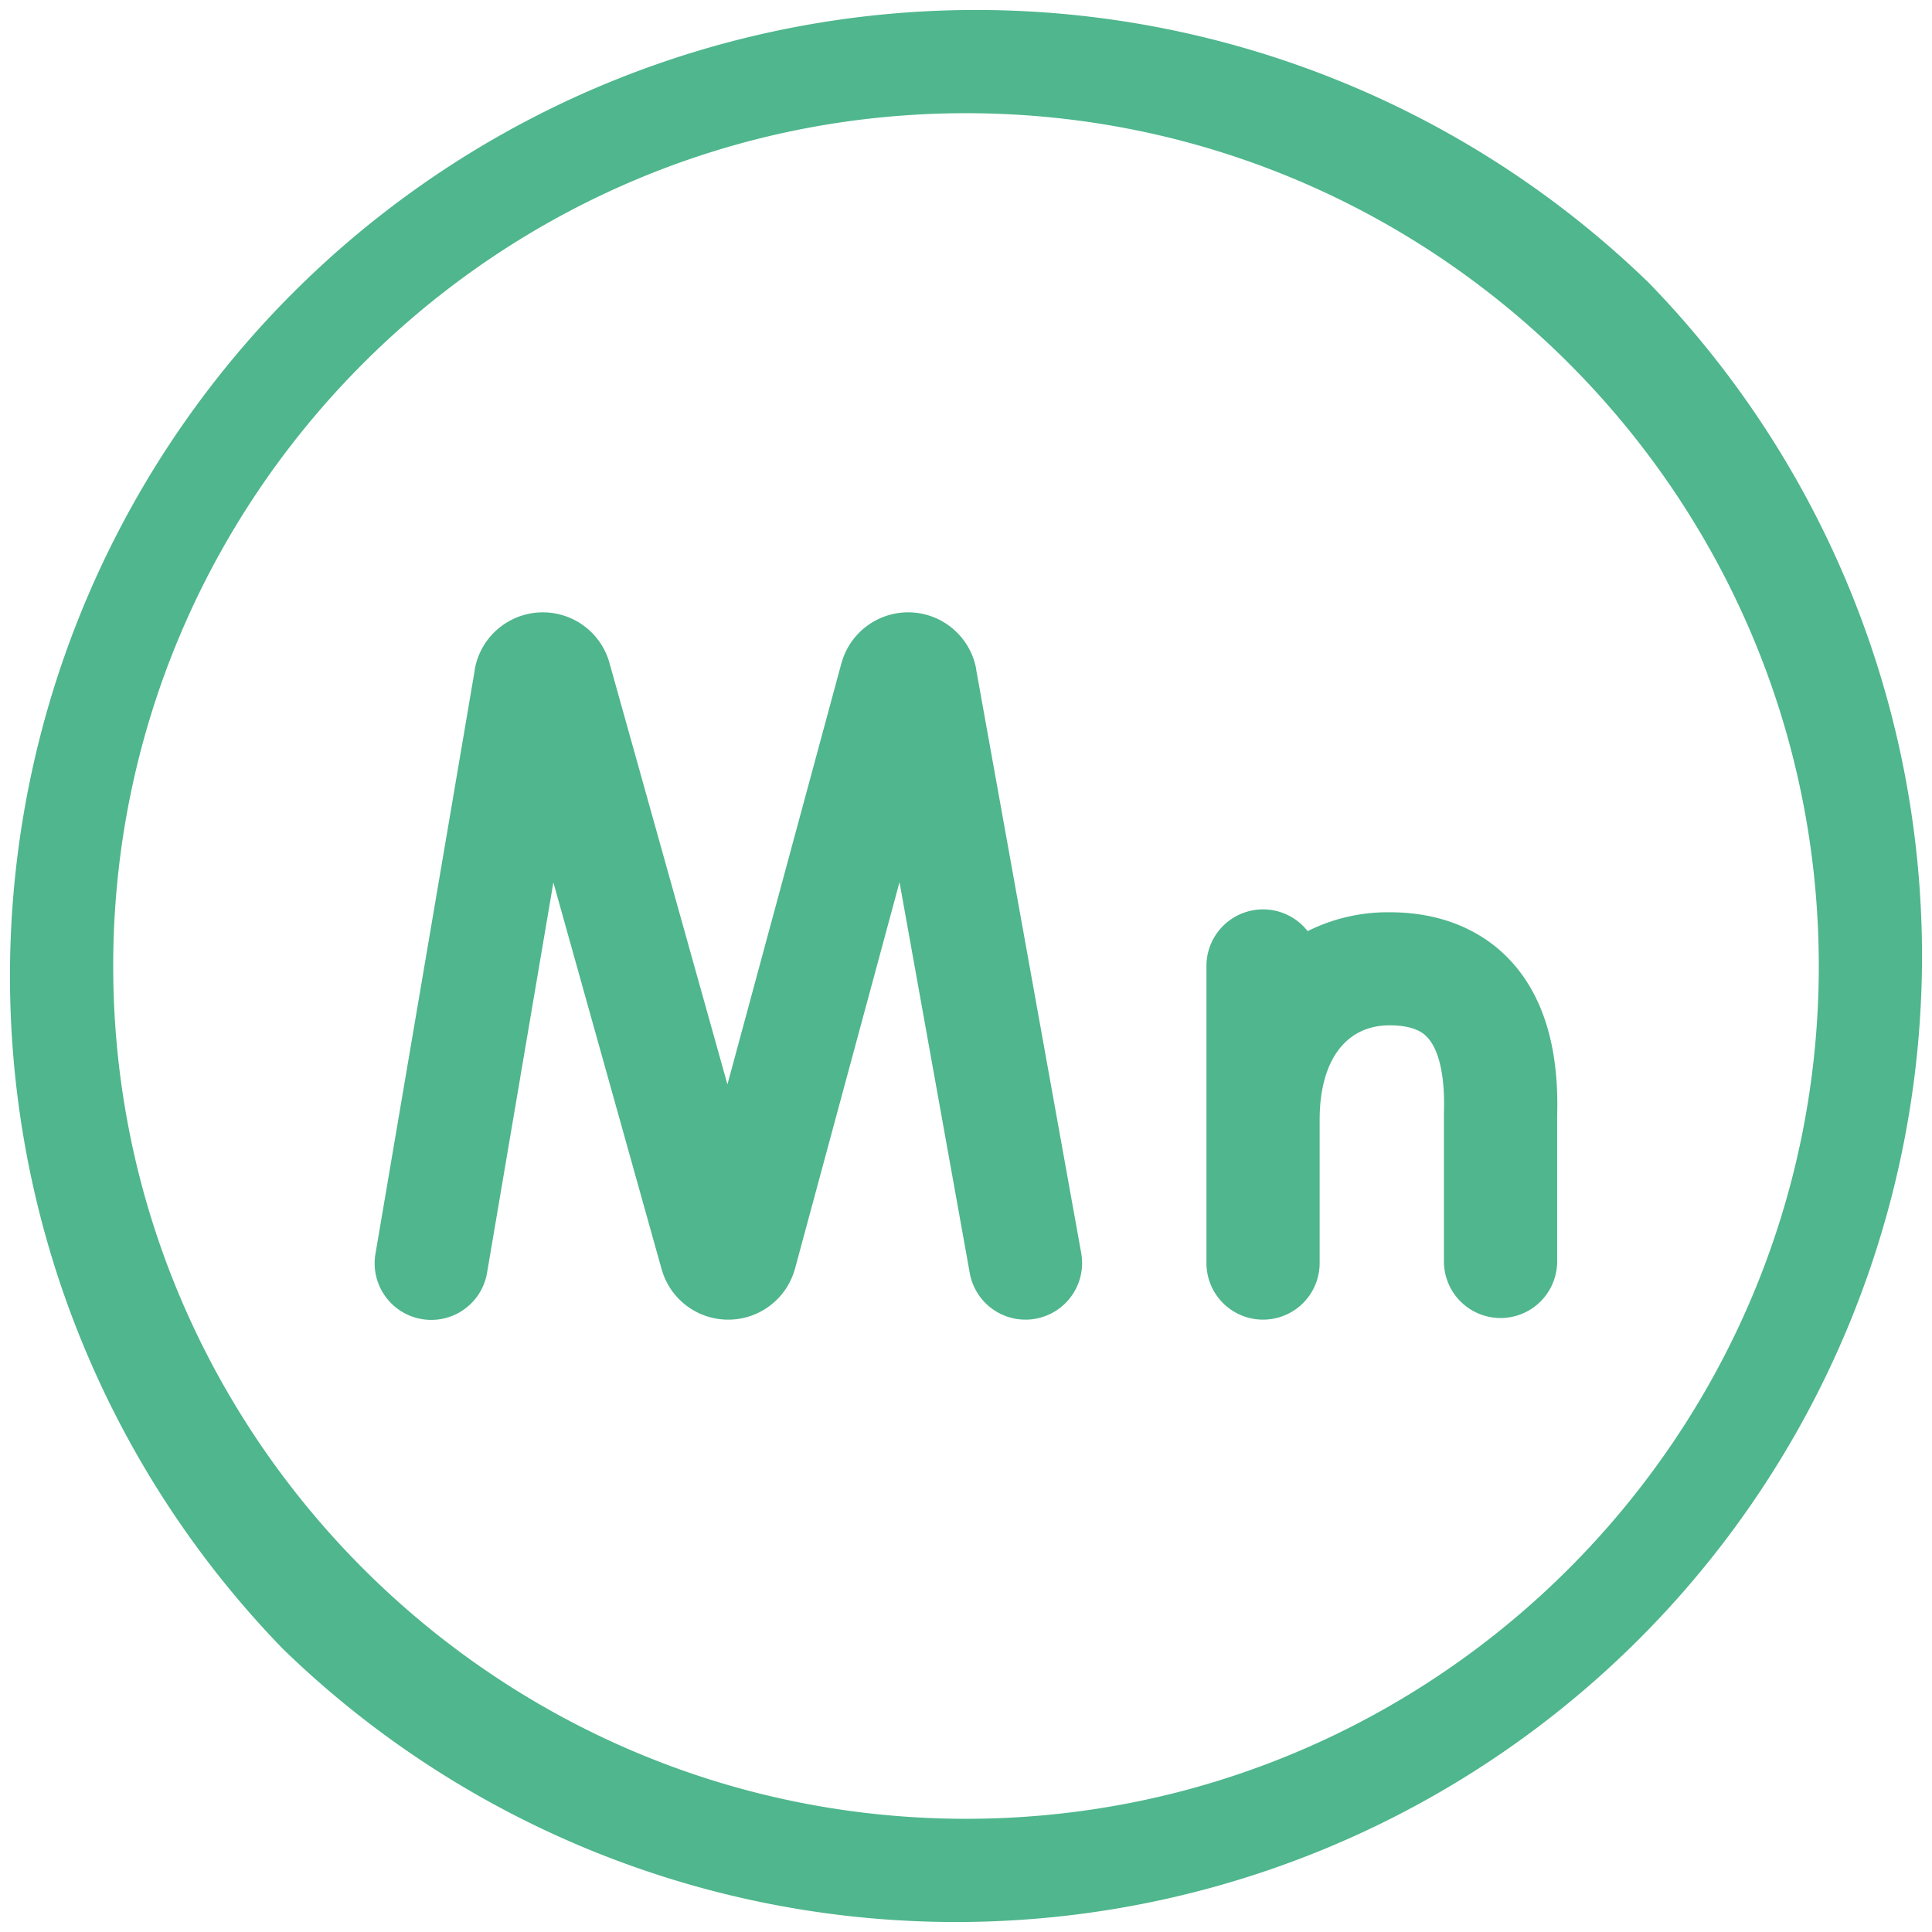
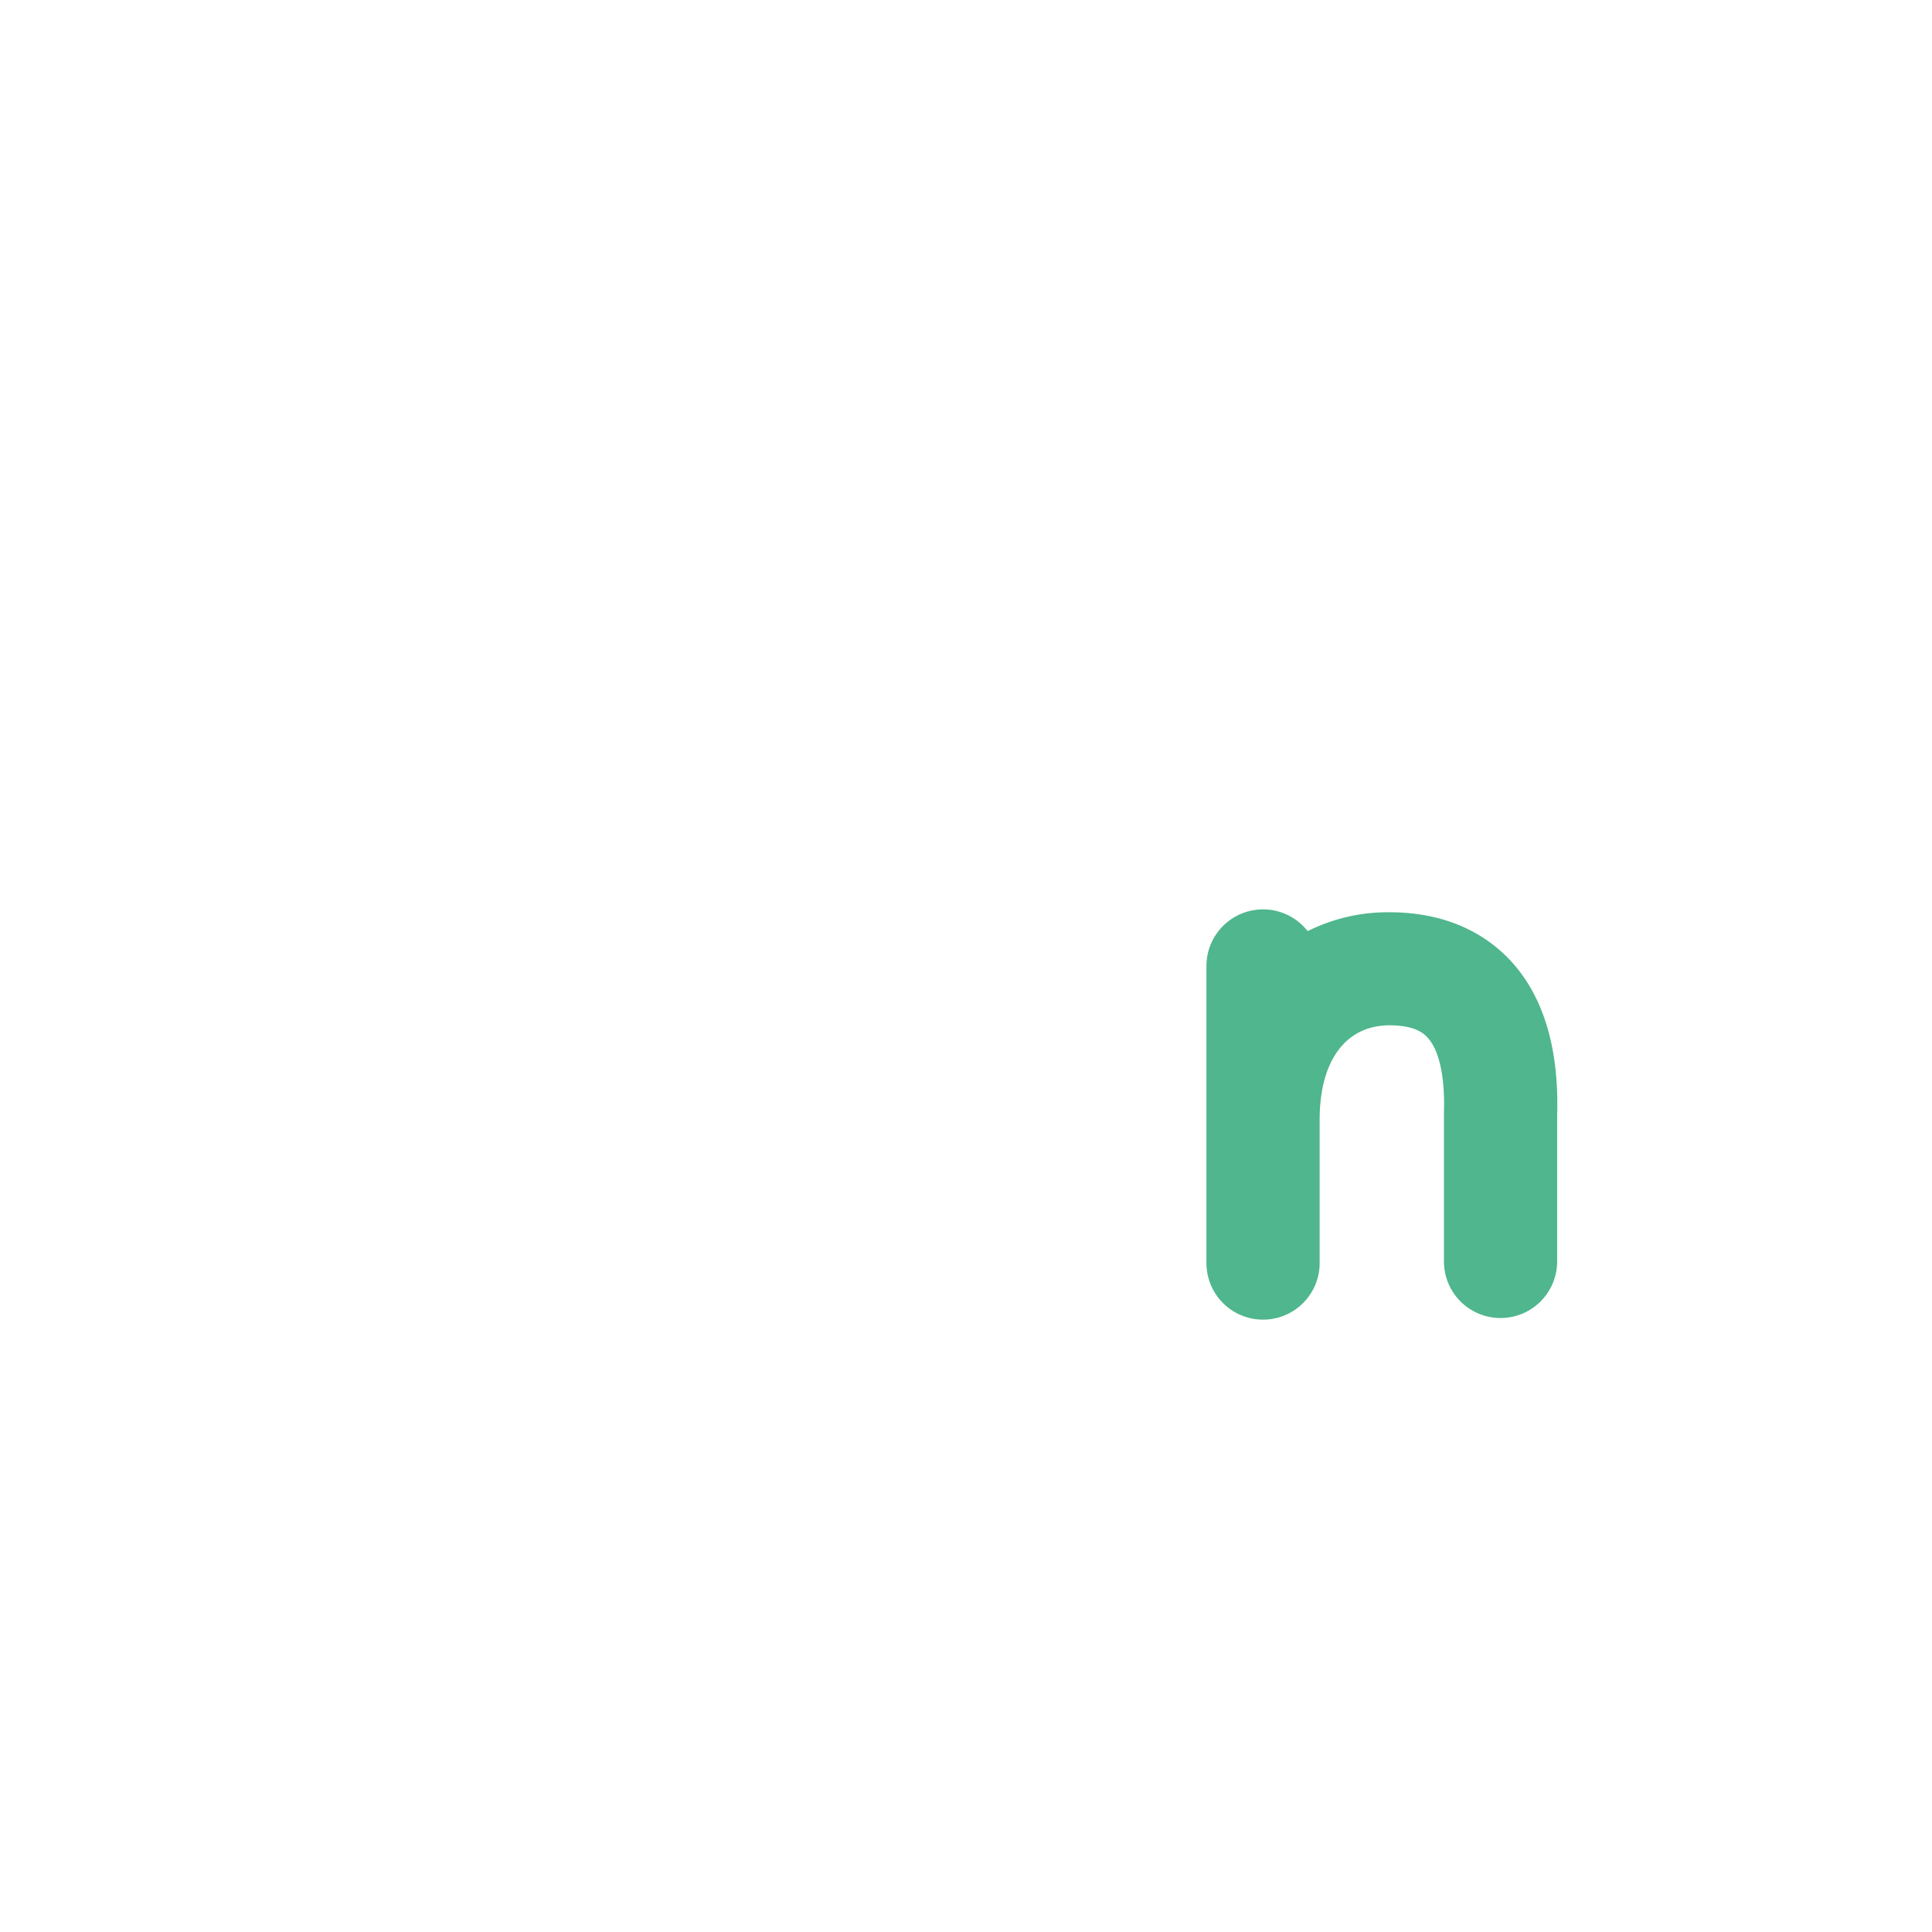
<svg xmlns="http://www.w3.org/2000/svg" height="300" viewBox="0 0 512 512" width="300" version="1.1">
  <g transform="matrix(1,0,0,1,0,0)">
    <g id="Layer_2" data-name="Layer 2">
      <g id="_25_Manganese_periodic_table_chemistry_metal_education_science_element" data-name="25 Manganese,periodic table,chemistry,metal,education,science,element">
-         <path d="m258.7 177.47v-.19a18.33 18.33 0 0 0 -35.58-1.95l-.15.49-30.19 111.56-31.27-111.71-.15-.52a18.33 18.33 0 0 0 -35.56 2.33v.18l-26.29 154.55a15 15 0 1 0 29.58 5l17.56-103.36 28.68 102.47a4.91 4.91 0 0 0 .15.51 18.31 18.31 0 0 0 17.52 12.89h.09a18.31 18.31 0 0 0 17.45-13.05l.15-.49 27.69-102.4 18.62 103.6a15 15 0 0 0 14.75 12.34 14.33 14.33 0 0 0 2.67-.24 15 15 0 0 0 12.11-17.41z" fill="#4fb68d" fill-opacity="1" data-original-color="#000000ff" stroke="none" stroke-opacity="1" />
        <path d="m368.25 241.76a47.46 47.46 0 0 0 -21.71 5 15 15 0 0 0 -26.82 9.24v78.72a15 15 0 0 0 30 0v-38c0-15.64 6.93-25 18.53-25 6.93 0 9.18 2.32 9.92 3.09 3.2 3.3 4.8 10.42 4.49 20v.48 39a15 15 0 0 0 30 0v-38.7c.54-18.2-3.81-32.2-12.94-41.62-5.4-5.57-15.24-12.21-31.47-12.21z" fill="#4fb68d" fill-opacity="1" data-original-color="#000000ff" stroke="none" stroke-opacity="1" />
-         <path d="m437 75a256 256 0 0 0 -362 362 256 256 0 0 0 362-362zm-181 407c-124.62 0-226-101.38-226-226s101.38-226 226-226 226 101.38 226 226-101.38 226-226 226z" fill="#4fb68d" fill-opacity="1" data-original-color="#000000ff" stroke="none" stroke-opacity="1" />
      </g>
    </g>
  </g>
</svg>